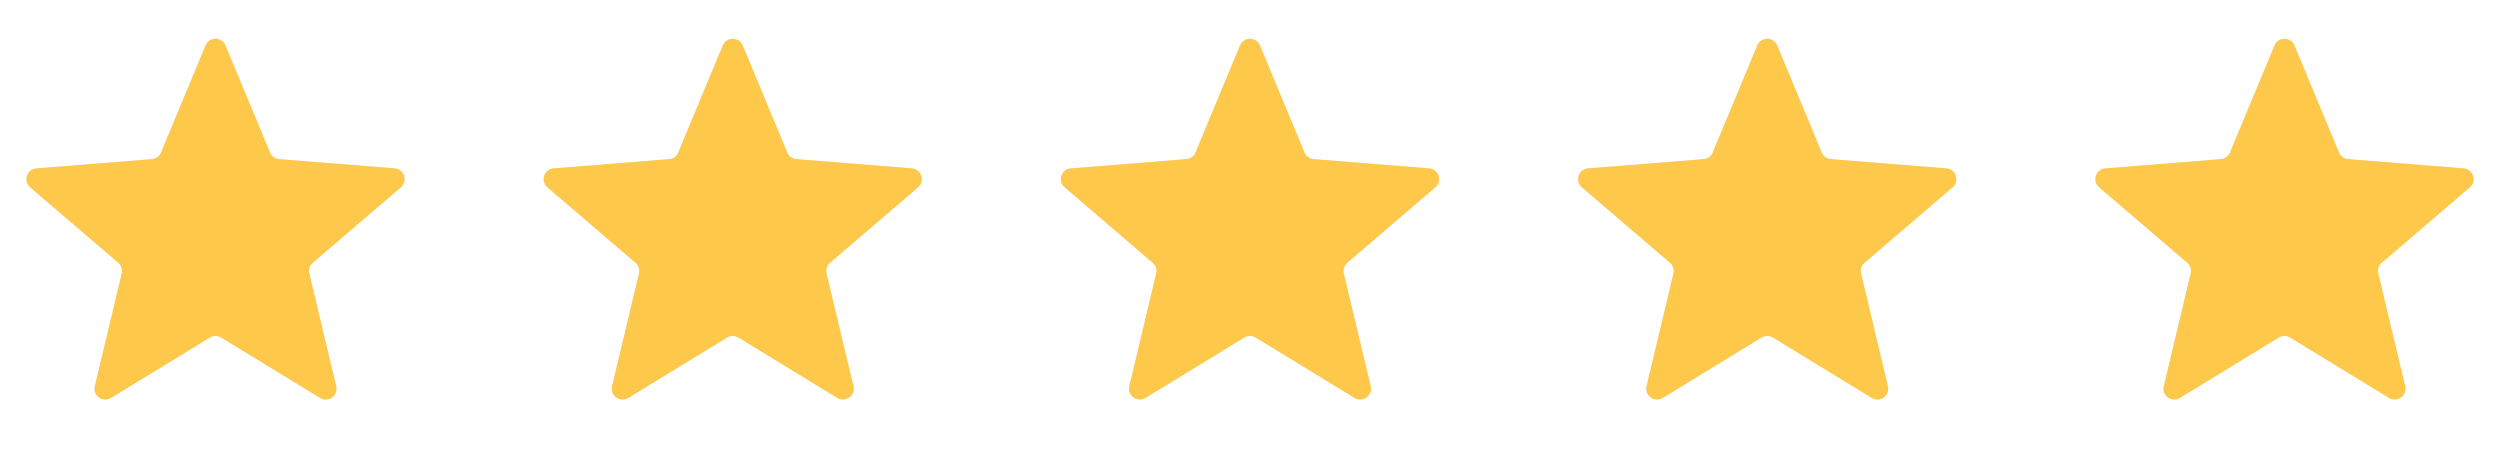
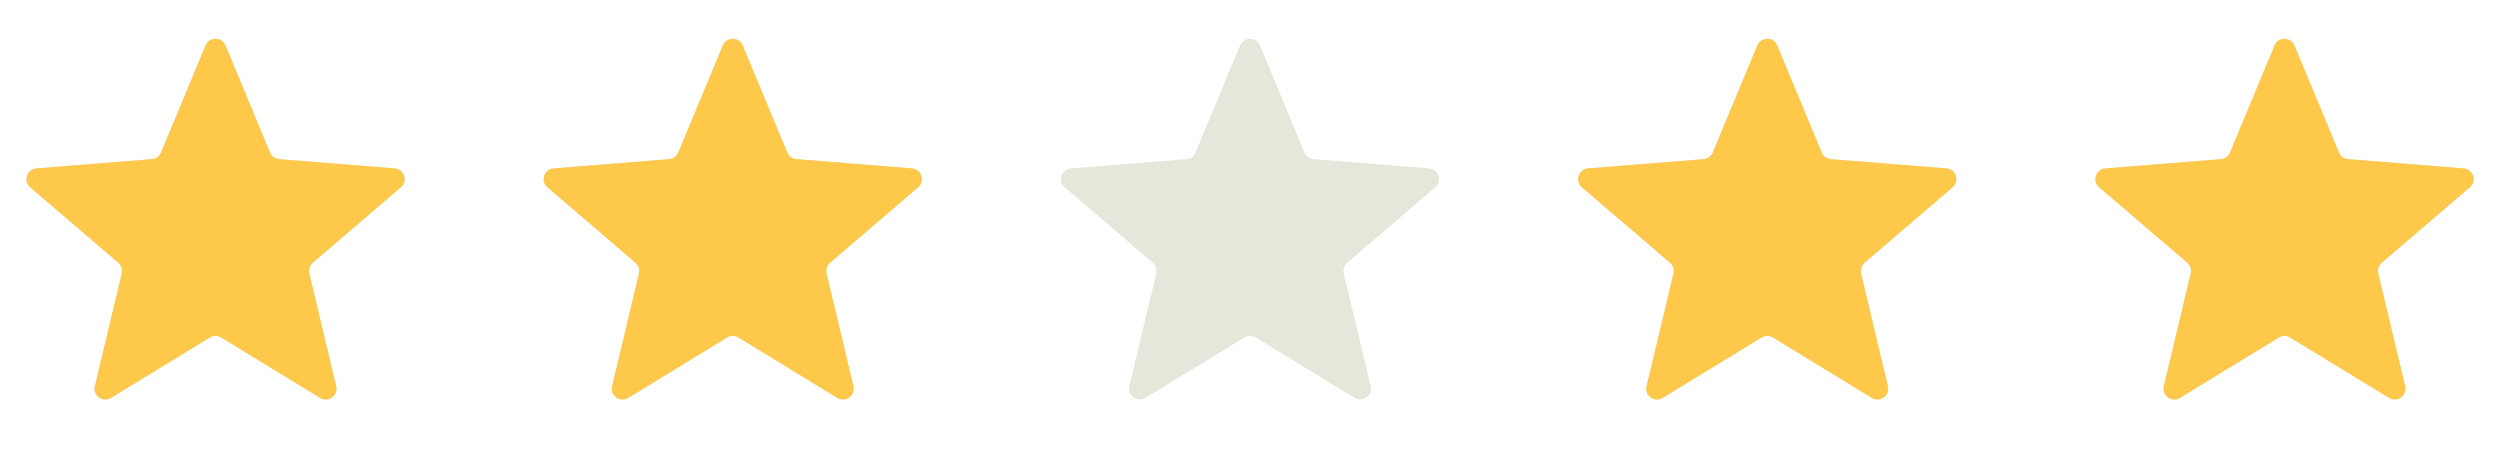
<svg xmlns="http://www.w3.org/2000/svg" width="116" height="21" viewBox="0 0 116 21" fill="none">
  <g clip-path="url(#clip0_610_147)">
    <path d="M9.538 2.11C9.709 1.699 10.291 1.699 10.462 2.11L12.528 7.077C12.6 7.251 12.763 7.369 12.95 7.384L18.312 7.814C18.756 7.849 18.935 8.403 18.598 8.692L14.512 12.192C14.369 12.314 14.307 12.505 14.351 12.688L15.599 17.921C15.702 18.353 15.232 18.695 14.852 18.463L10.261 15.659C10.101 15.562 9.899 15.562 9.739 15.659L5.148 18.463C4.769 18.695 4.298 18.353 4.401 17.921L5.649 12.688C5.693 12.505 5.631 12.314 5.488 12.192L1.402 8.692C1.065 8.403 1.244 7.849 1.688 7.814L7.051 7.384C7.237 7.369 7.4 7.251 7.472 7.077L9.538 2.11Z" fill="#E6E7DB" />
    <g clip-path="url(#clip1_610_147)">
      <path d="M9.538 2.11C9.709 1.699 10.291 1.699 10.462 2.11L12.528 7.077C12.6 7.251 12.763 7.369 12.95 7.384L18.312 7.814C18.756 7.849 18.935 8.403 18.598 8.692L14.512 12.192C14.369 12.314 14.307 12.505 14.351 12.688L15.599 17.921C15.702 18.353 15.232 18.695 14.852 18.463L10.261 15.659C10.101 15.562 9.899 15.562 9.739 15.659L5.148 18.463C4.769 18.695 4.298 18.353 4.401 17.921L5.649 12.688C5.693 12.505 5.631 12.314 5.488 12.192L1.402 8.692C1.065 8.403 1.244 7.849 1.688 7.814L7.051 7.384C7.237 7.369 7.4 7.251 7.472 7.077L9.538 2.11Z" fill="#FEC84B" />
    </g>
  </g>
  <g clip-path="url(#clip2_610_147)">
    <path d="M33.538 2.11C33.709 1.699 34.291 1.699 34.462 2.11L36.528 7.077C36.6 7.251 36.763 7.369 36.95 7.384L42.312 7.814C42.756 7.849 42.935 8.403 42.598 8.692L38.512 12.192C38.369 12.314 38.307 12.505 38.351 12.688L39.599 17.921C39.702 18.353 39.231 18.695 38.852 18.463L34.261 15.659C34.101 15.562 33.899 15.562 33.739 15.659L29.148 18.463C28.768 18.695 28.298 18.353 28.401 17.921L29.649 12.688C29.693 12.505 29.631 12.314 29.488 12.192L25.402 8.692C25.065 8.403 25.244 7.849 25.688 7.814L31.05 7.384C31.237 7.369 31.4 7.251 31.472 7.077L33.538 2.11Z" fill="#E6E7DB" />
    <g clip-path="url(#clip3_610_147)">
      <path d="M33.538 2.11C33.709 1.699 34.291 1.699 34.462 2.11L36.528 7.077C36.6 7.251 36.763 7.369 36.95 7.384L42.312 7.814C42.756 7.849 42.935 8.403 42.598 8.692L38.512 12.192C38.369 12.314 38.307 12.505 38.351 12.688L39.599 17.921C39.702 18.353 39.231 18.695 38.852 18.463L34.261 15.659C34.101 15.562 33.899 15.562 33.739 15.659L29.148 18.463C28.768 18.695 28.298 18.353 28.401 17.921L29.649 12.688C29.693 12.505 29.631 12.314 29.488 12.192L25.402 8.692C25.065 8.403 25.244 7.849 25.688 7.814L31.05 7.384C31.237 7.369 31.4 7.251 31.472 7.077L33.538 2.11Z" fill="#FEC84B" />
    </g>
  </g>
  <g clip-path="url(#clip4_610_147)">
    <path d="M57.538 2.11C57.709 1.699 58.291 1.699 58.462 2.11L60.528 7.077C60.6 7.251 60.763 7.369 60.95 7.384L66.312 7.814C66.756 7.849 66.935 8.403 66.598 8.692L62.512 12.192C62.369 12.314 62.307 12.505 62.351 12.688L63.599 17.921C63.702 18.353 63.231 18.695 62.852 18.463L58.261 15.659C58.101 15.562 57.899 15.562 57.739 15.659L53.148 18.463C52.769 18.695 52.298 18.353 52.401 17.921L53.649 12.688C53.693 12.505 53.631 12.314 53.488 12.192L49.402 8.692C49.065 8.403 49.244 7.849 49.688 7.814L55.05 7.384C55.237 7.369 55.4 7.251 55.472 7.077L57.538 2.11Z" fill="#E6E7DB" />
    <g clip-path="url(#clip5_610_147)">
      <path d="M57.538 2.11C57.709 1.699 58.291 1.699 58.462 2.11L60.528 7.077C60.6 7.251 60.763 7.369 60.95 7.384L66.312 7.814C66.756 7.849 66.935 8.403 66.598 8.692L62.512 12.192C62.369 12.314 62.307 12.505 62.351 12.688L63.599 17.921C63.702 18.353 63.231 18.695 62.852 18.463L58.261 15.659C58.101 15.562 57.899 15.562 57.739 15.659L53.148 18.463C52.769 18.695 52.298 18.353 52.401 17.921L53.649 12.688C53.693 12.505 53.631 12.314 53.488 12.192L49.402 8.692C49.065 8.403 49.244 7.849 49.688 7.814L55.05 7.384C55.237 7.369 55.4 7.251 55.472 7.077L57.538 2.11Z" fill="#FEC84B" />
    </g>
  </g>
  <g clip-path="url(#clip6_610_147)">
    <path d="M81.538 2.11C81.709 1.699 82.291 1.699 82.462 2.11L84.528 7.077C84.6 7.251 84.763 7.369 84.95 7.384L90.312 7.814C90.756 7.849 90.935 8.403 90.598 8.692L86.512 12.192C86.369 12.314 86.307 12.505 86.351 12.688L87.599 17.921C87.702 18.353 87.231 18.695 86.852 18.463L82.261 15.659C82.101 15.562 81.899 15.562 81.739 15.659L77.148 18.463C76.769 18.695 76.298 18.353 76.401 17.921L77.649 12.688C77.693 12.505 77.631 12.314 77.488 12.192L73.402 8.692C73.065 8.403 73.244 7.849 73.688 7.814L79.05 7.384C79.237 7.369 79.4 7.251 79.472 7.077L81.538 2.11Z" fill="#E6E7DB" />
    <g clip-path="url(#clip7_610_147)">
      <path d="M81.538 2.11C81.709 1.699 82.291 1.699 82.462 2.11L84.528 7.077C84.6 7.251 84.763 7.369 84.95 7.384L90.312 7.814C90.756 7.849 90.935 8.403 90.598 8.692L86.512 12.192C86.369 12.314 86.307 12.505 86.351 12.688L87.599 17.921C87.702 18.353 87.231 18.695 86.852 18.463L82.261 15.659C82.101 15.562 81.899 15.562 81.739 15.659L77.148 18.463C76.769 18.695 76.298 18.353 76.401 17.921L77.649 12.688C77.693 12.505 77.631 12.314 77.488 12.192L73.402 8.692C73.065 8.403 73.244 7.849 73.688 7.814L79.05 7.384C79.237 7.369 79.4 7.251 79.472 7.077L81.538 2.11Z" fill="#FEC84B" />
    </g>
  </g>
  <g clip-path="url(#clip8_610_147)">
    <path d="M105.538 2.11C105.709 1.699 106.291 1.699 106.462 2.11L108.528 7.077C108.6 7.251 108.763 7.369 108.949 7.384L114.312 7.814C114.756 7.849 114.935 8.403 114.598 8.692L110.512 12.192C110.369 12.314 110.307 12.505 110.351 12.688L111.599 17.921C111.702 18.353 111.231 18.695 110.852 18.463L106.261 15.659C106.101 15.562 105.899 15.562 105.739 15.659L101.148 18.463C100.769 18.695 100.298 18.353 100.401 17.921L101.649 12.688C101.693 12.505 101.631 12.314 101.488 12.192L97.402 8.692C97.065 8.403 97.244 7.849 97.688 7.814L103.051 7.384C103.237 7.369 103.4 7.251 103.472 7.077L105.538 2.11Z" fill="#E6E7DB" />
    <g clip-path="url(#clip9_610_147)">
      <path d="M105.538 2.11C105.709 1.699 106.291 1.699 106.462 2.11L108.528 7.077C108.6 7.251 108.763 7.369 108.949 7.384L114.312 7.814C114.756 7.849 114.935 8.403 114.598 8.692L110.512 12.192C110.369 12.314 110.307 12.505 110.351 12.688L111.599 17.921C111.702 18.353 111.231 18.695 110.852 18.463L106.261 15.659C106.101 15.562 105.899 15.562 105.739 15.659L101.148 18.463C100.769 18.695 100.298 18.353 100.401 17.921L101.649 12.688C101.693 12.505 101.631 12.314 101.488 12.192L97.402 8.692C97.065 8.403 97.244 7.849 97.688 7.814L103.051 7.384C103.237 7.369 103.4 7.251 103.472 7.077L105.538 2.11Z" fill="#FEC84B" />
    </g>
  </g>
  <defs>
    <clipPath id="clip0_610_147">
      <rect width="20" height="20" fill="white" transform="translate(0 0.5)" />
    </clipPath>
    <clipPath id="clip1_610_147">
      <rect width="20" height="20" fill="white" transform="translate(0 0.5)" />
    </clipPath>
    <clipPath id="clip2_610_147">
      <rect width="20" height="20" fill="white" transform="translate(24 0.5)" />
    </clipPath>
    <clipPath id="clip3_610_147">
      <rect width="20" height="20" fill="white" transform="translate(24 0.5)" />
    </clipPath>
    <clipPath id="clip4_610_147">
      <rect width="20" height="20" fill="white" transform="translate(48 0.5)" />
    </clipPath>
    <clipPath id="clip5_610_147">
-       <rect width="20" height="20" fill="white" transform="translate(48 0.5)" />
-     </clipPath>
+       </clipPath>
    <clipPath id="clip6_610_147">
      <rect width="20" height="20" fill="white" transform="translate(72 0.5)" />
    </clipPath>
    <clipPath id="clip7_610_147">
      <rect width="20" height="20" fill="white" transform="translate(72 0.5)" />
    </clipPath>
    <clipPath id="clip8_610_147">
      <rect width="20" height="20" fill="white" transform="translate(96 0.5)" />
    </clipPath>
    <clipPath id="clip9_610_147">
      <rect width="20" height="20" fill="white" transform="translate(96 0.5)" />
    </clipPath>
  </defs>
</svg>